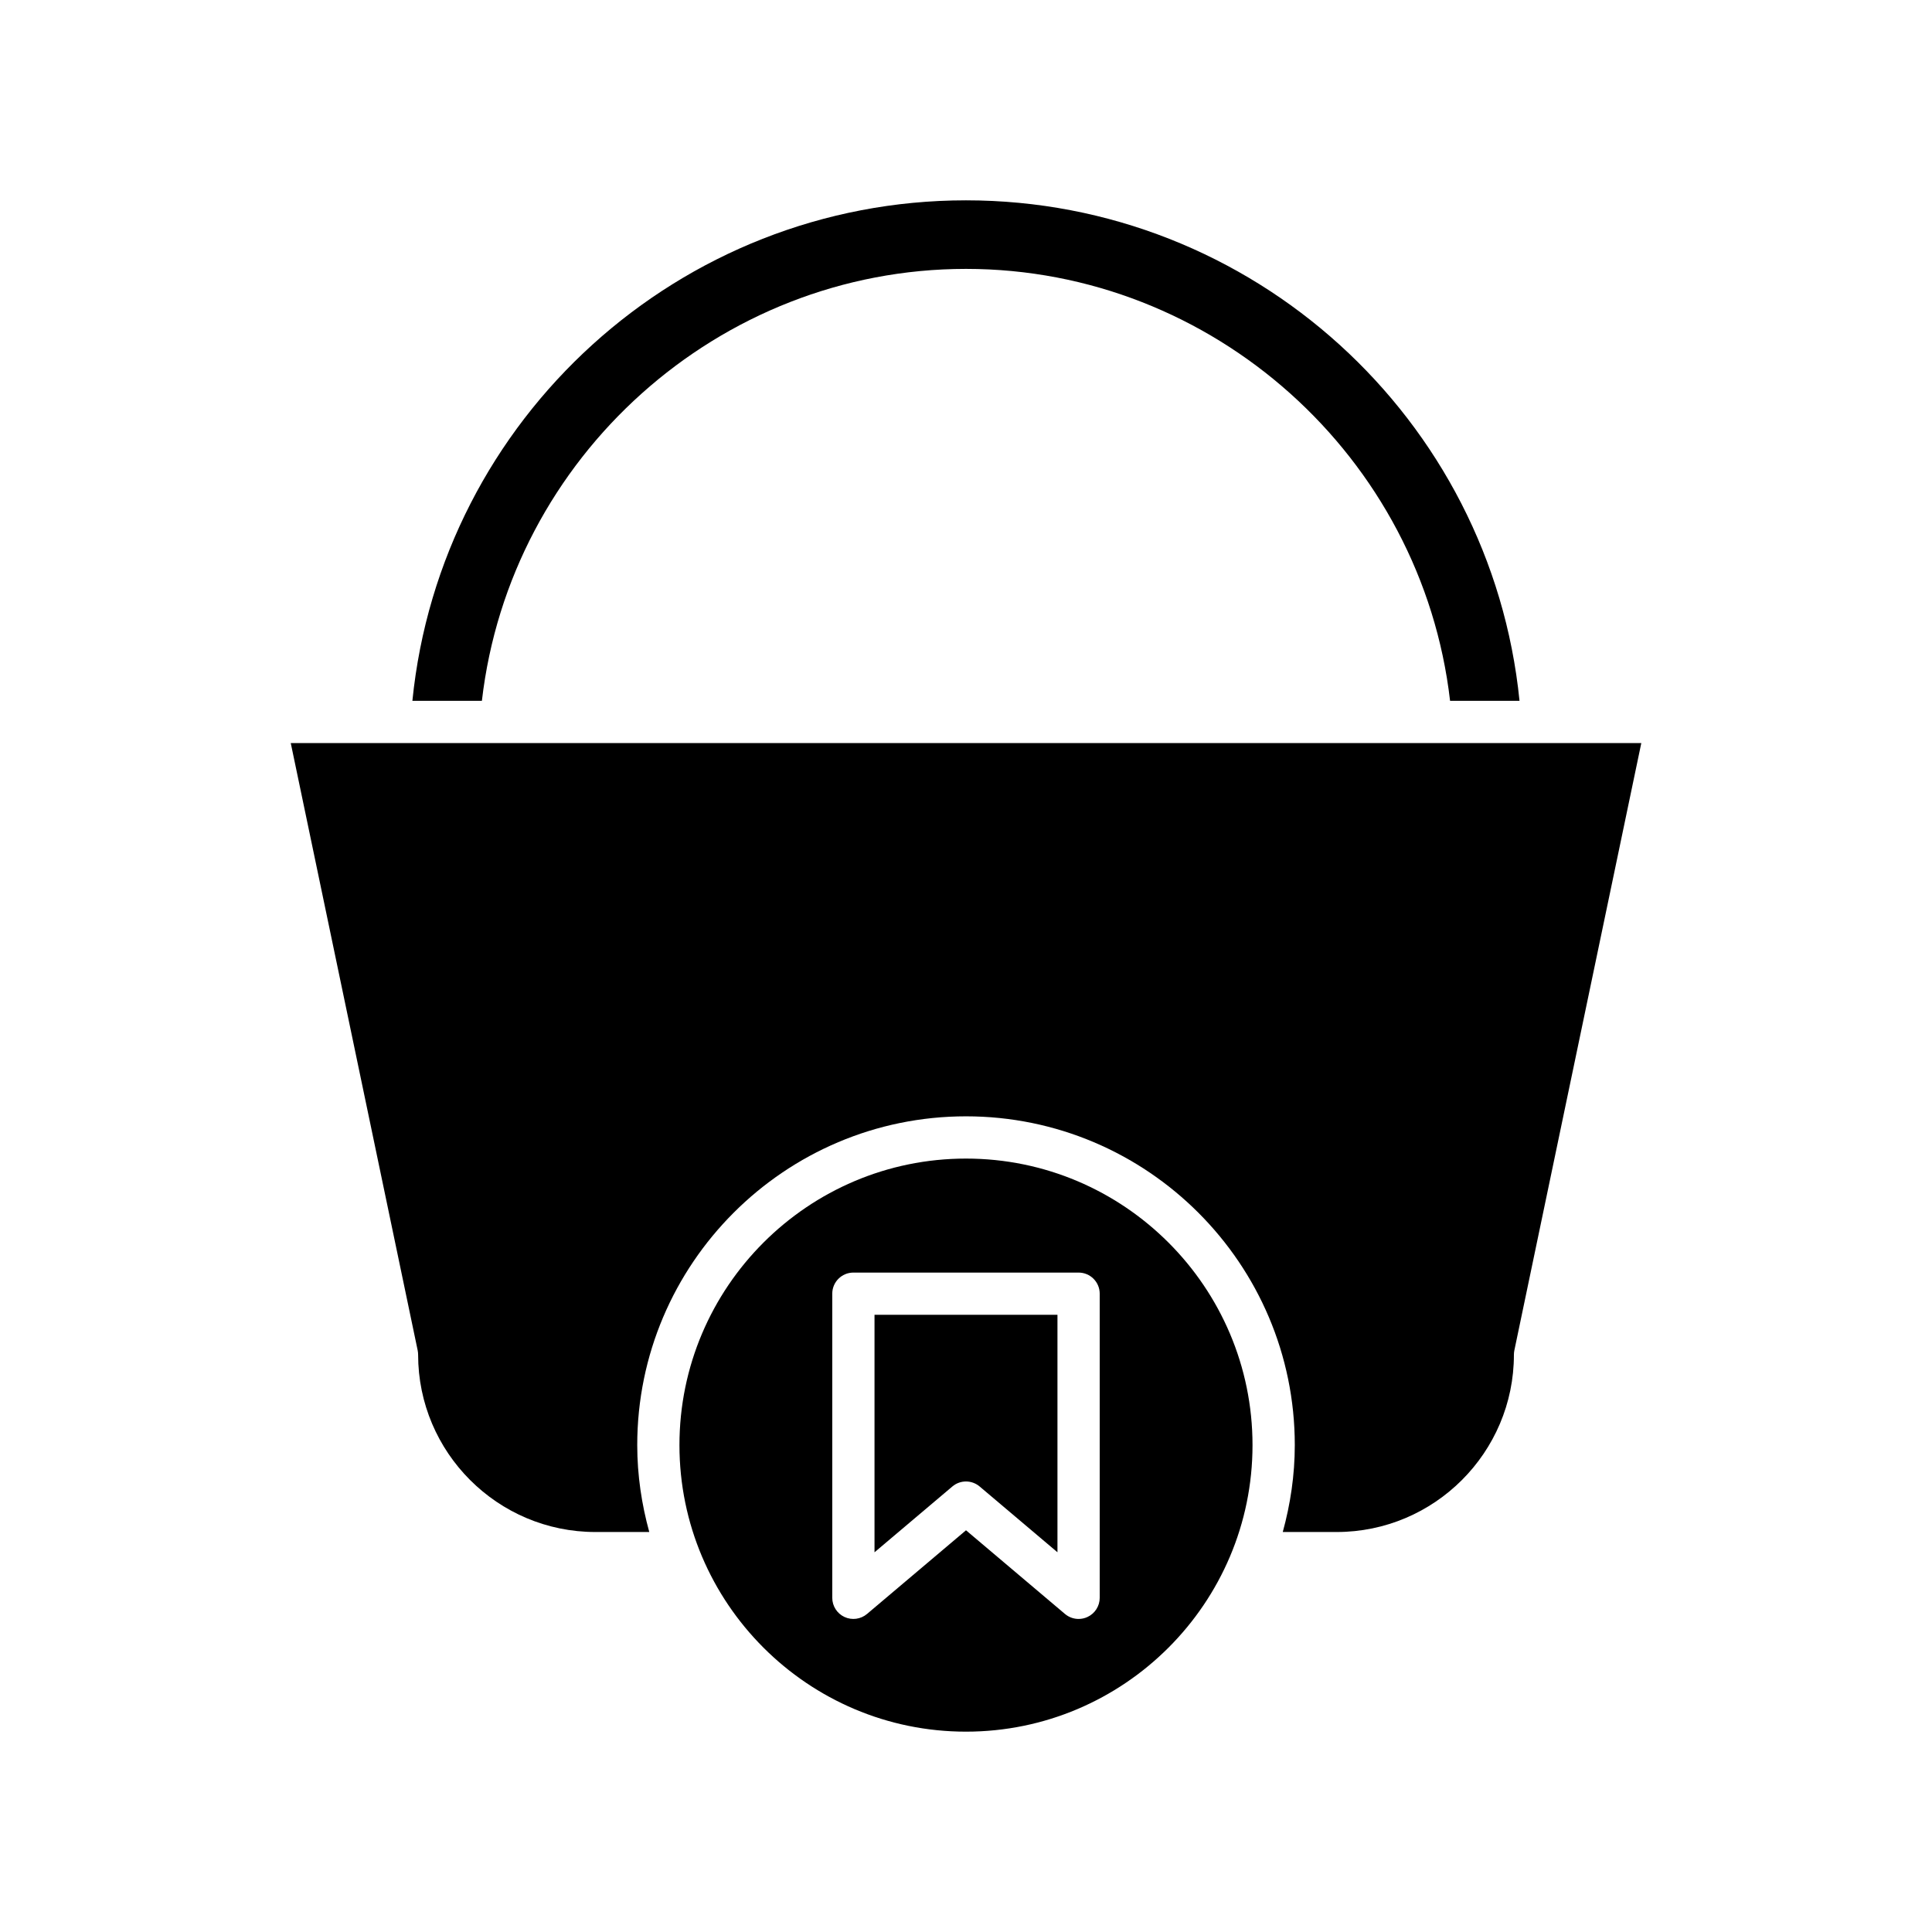
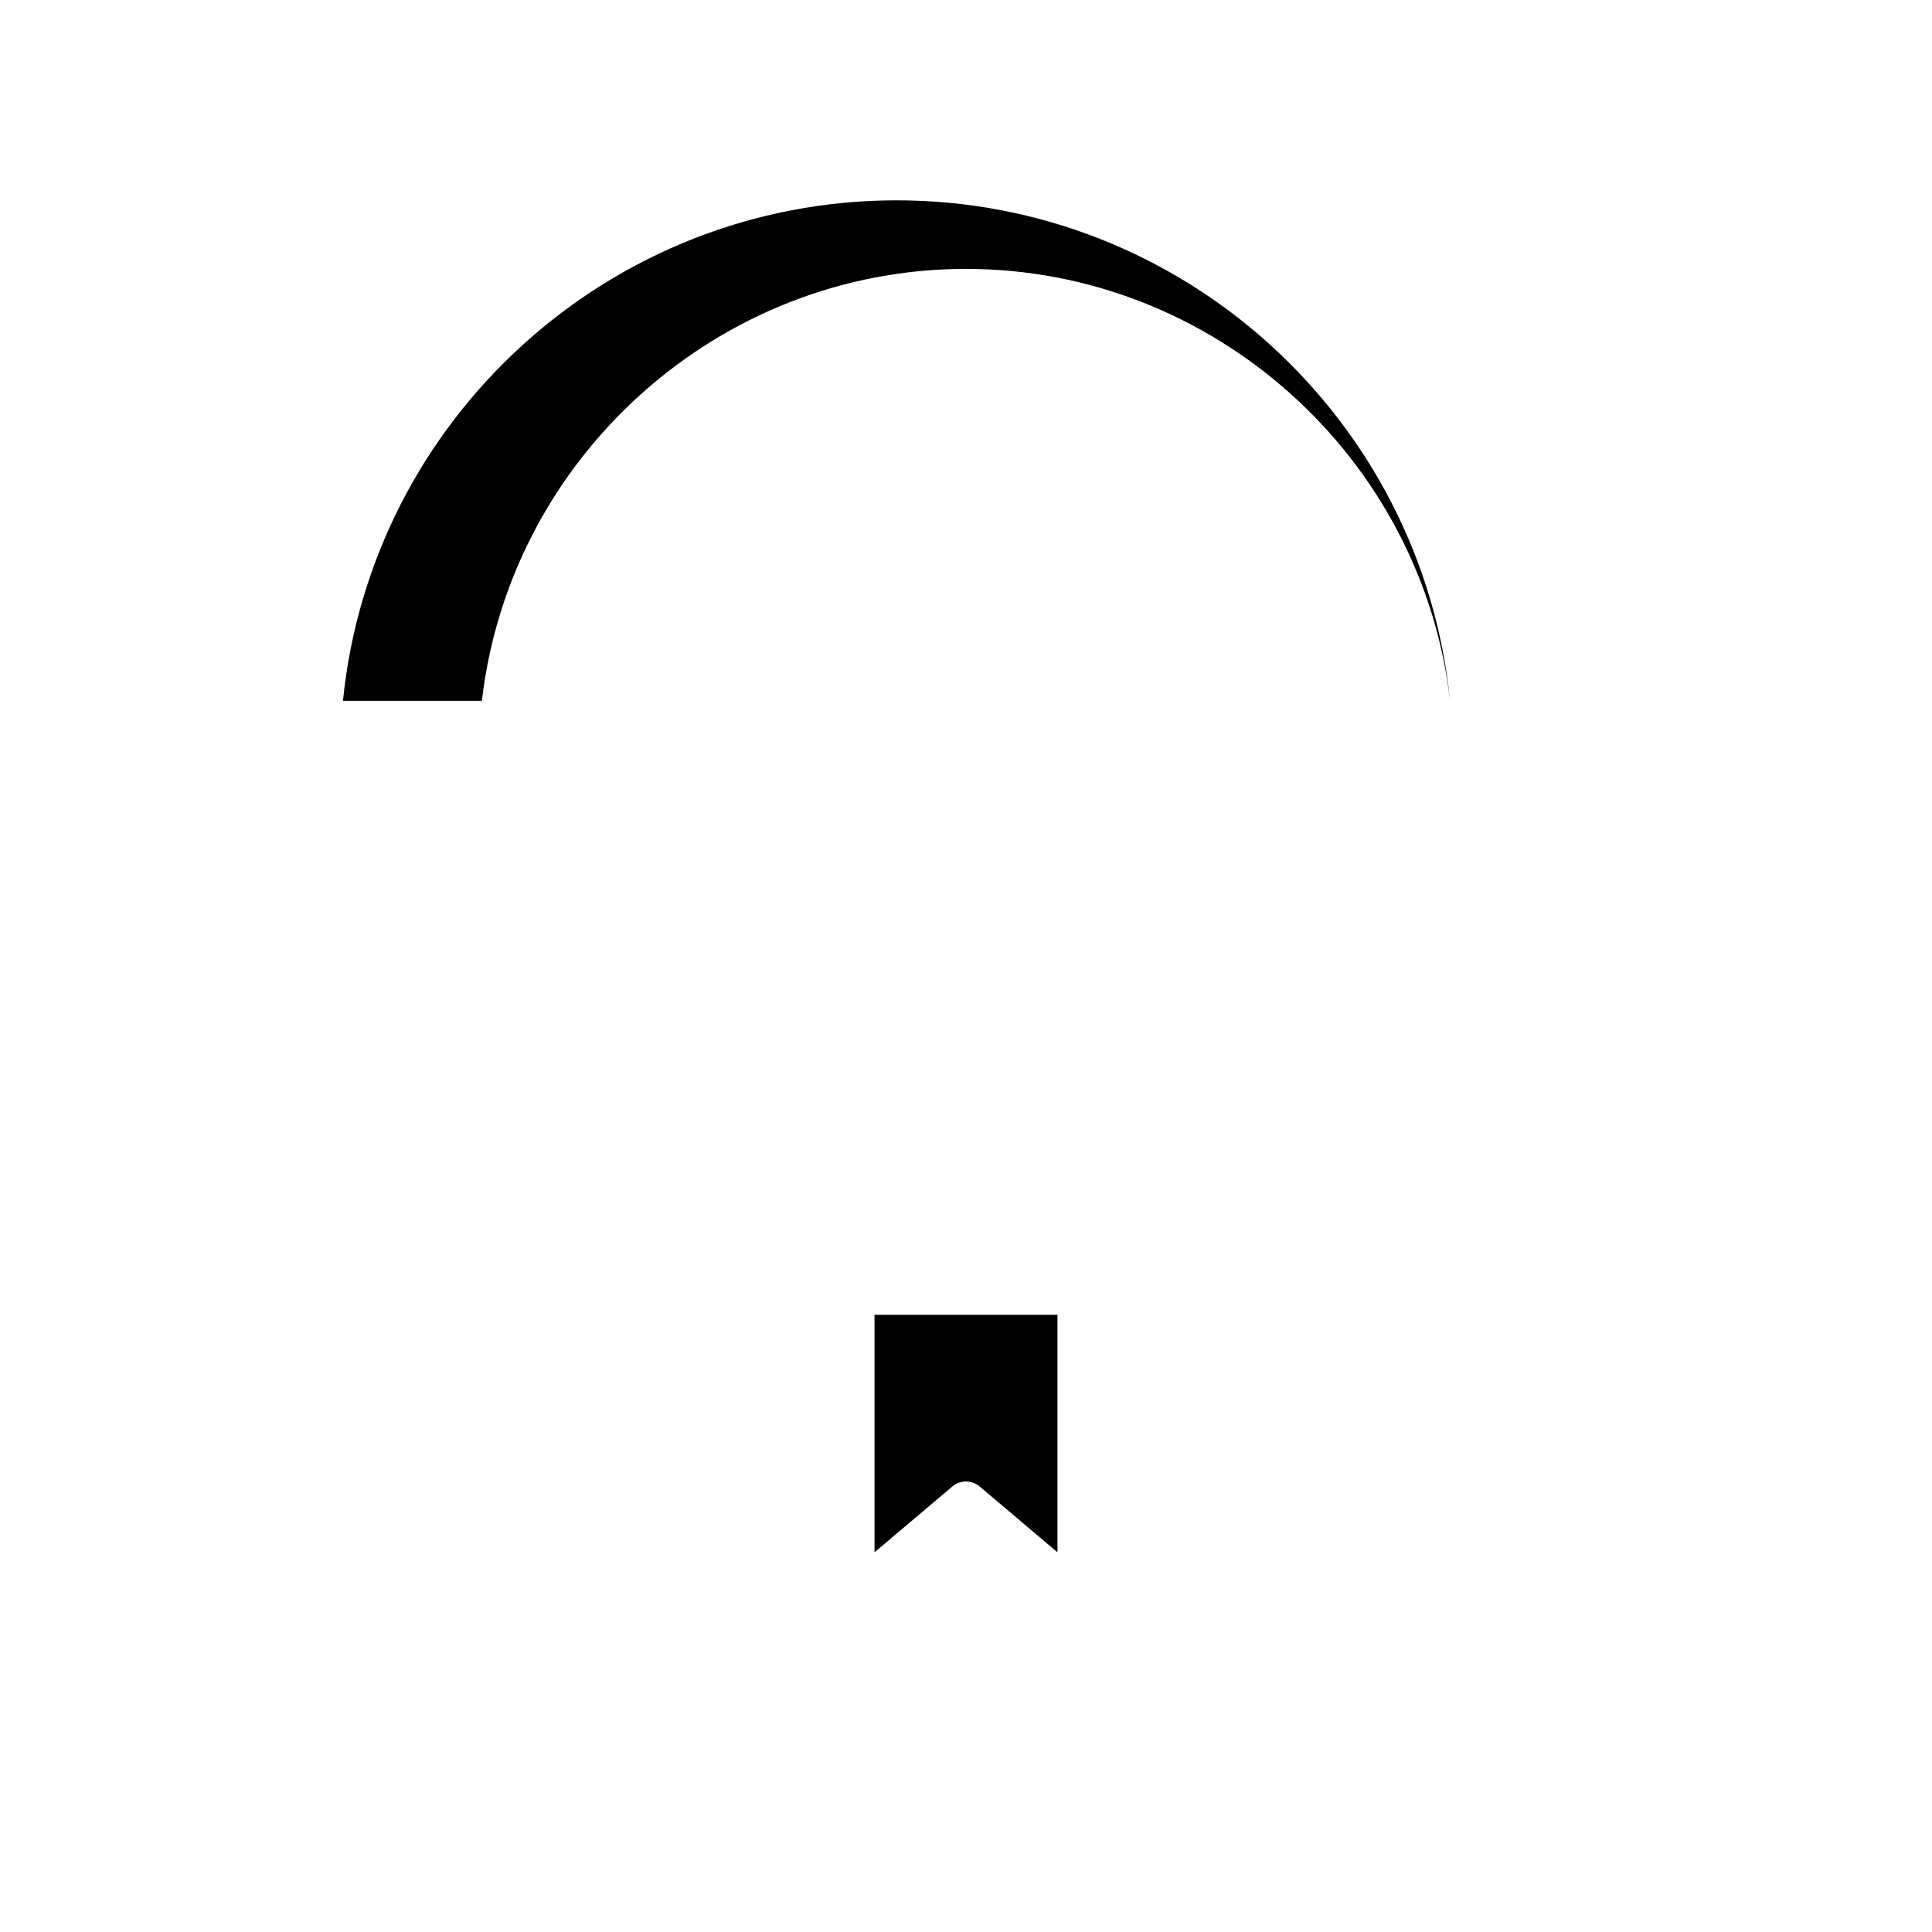
<svg xmlns="http://www.w3.org/2000/svg" fill="#000000" width="800px" height="800px" version="1.1" viewBox="144 144 512 512">
  <g>
-     <path d="m253.3 329.73h18.406c7.457-64.582 62.738-114.47 128.29-114.47 65.547 0 120.83 49.891 128.29 114.47h18.402c-7.508-74.844-70.812-132.64-146.7-132.64-75.887 0-139.19 57.797-146.7 132.64z" />
-     <path d="m254.69 501.87c0.074 0.375 0.117 0.766 0.117 1.148 0 25.906 21.078 46.98 46.984 46.98h14.273c-2.019-7.352-3.188-15.047-3.188-23.031 0-48.043 39.086-87.129 87.129-87.129 48.039 0 87.129 39.086 87.129 87.129 0 7.981-1.168 15.68-3.188 23.031h14.273c25.906 0 46.984-21.074 46.984-46.98 0-0.383 0.039-0.77 0.117-1.148l33.645-160.95h-357.91z" />
-     <path d="m475.93 526.97c0-41.871-34.062-75.934-75.934-75.934s-75.934 34.062-75.934 75.934c0 41.875 34.062 75.938 75.934 75.938s75.934-34.062 75.934-75.938zm-108.13 45.547c-1.977-0.918-3.242-2.898-3.242-5.078v-80.594c0-3.094 2.508-5.598 5.598-5.598h59.68c3.09 0 5.598 2.504 5.598 5.598v80.594c0 2.18-1.266 4.16-3.242 5.078-0.754 0.352-1.555 0.52-2.356 0.52-1.301 0-2.582-0.453-3.613-1.324l-26.223-22.172-26.227 22.172c-1.664 1.406-4.004 1.719-5.973 0.805z" />
+     <path d="m253.3 329.73h18.406c7.457-64.582 62.738-114.47 128.29-114.47 65.547 0 120.83 49.891 128.29 114.47c-7.508-74.844-70.812-132.64-146.7-132.64-75.887 0-139.19 57.797-146.7 132.64z" />
    <path d="m403.61 537.93 20.629 17.438v-62.93h-48.484v62.934l20.629-17.438c1.039-0.883 2.328-1.328 3.613-1.328 1.281 0 2.57 0.445 3.613 1.324z" />
  </g>
</svg>